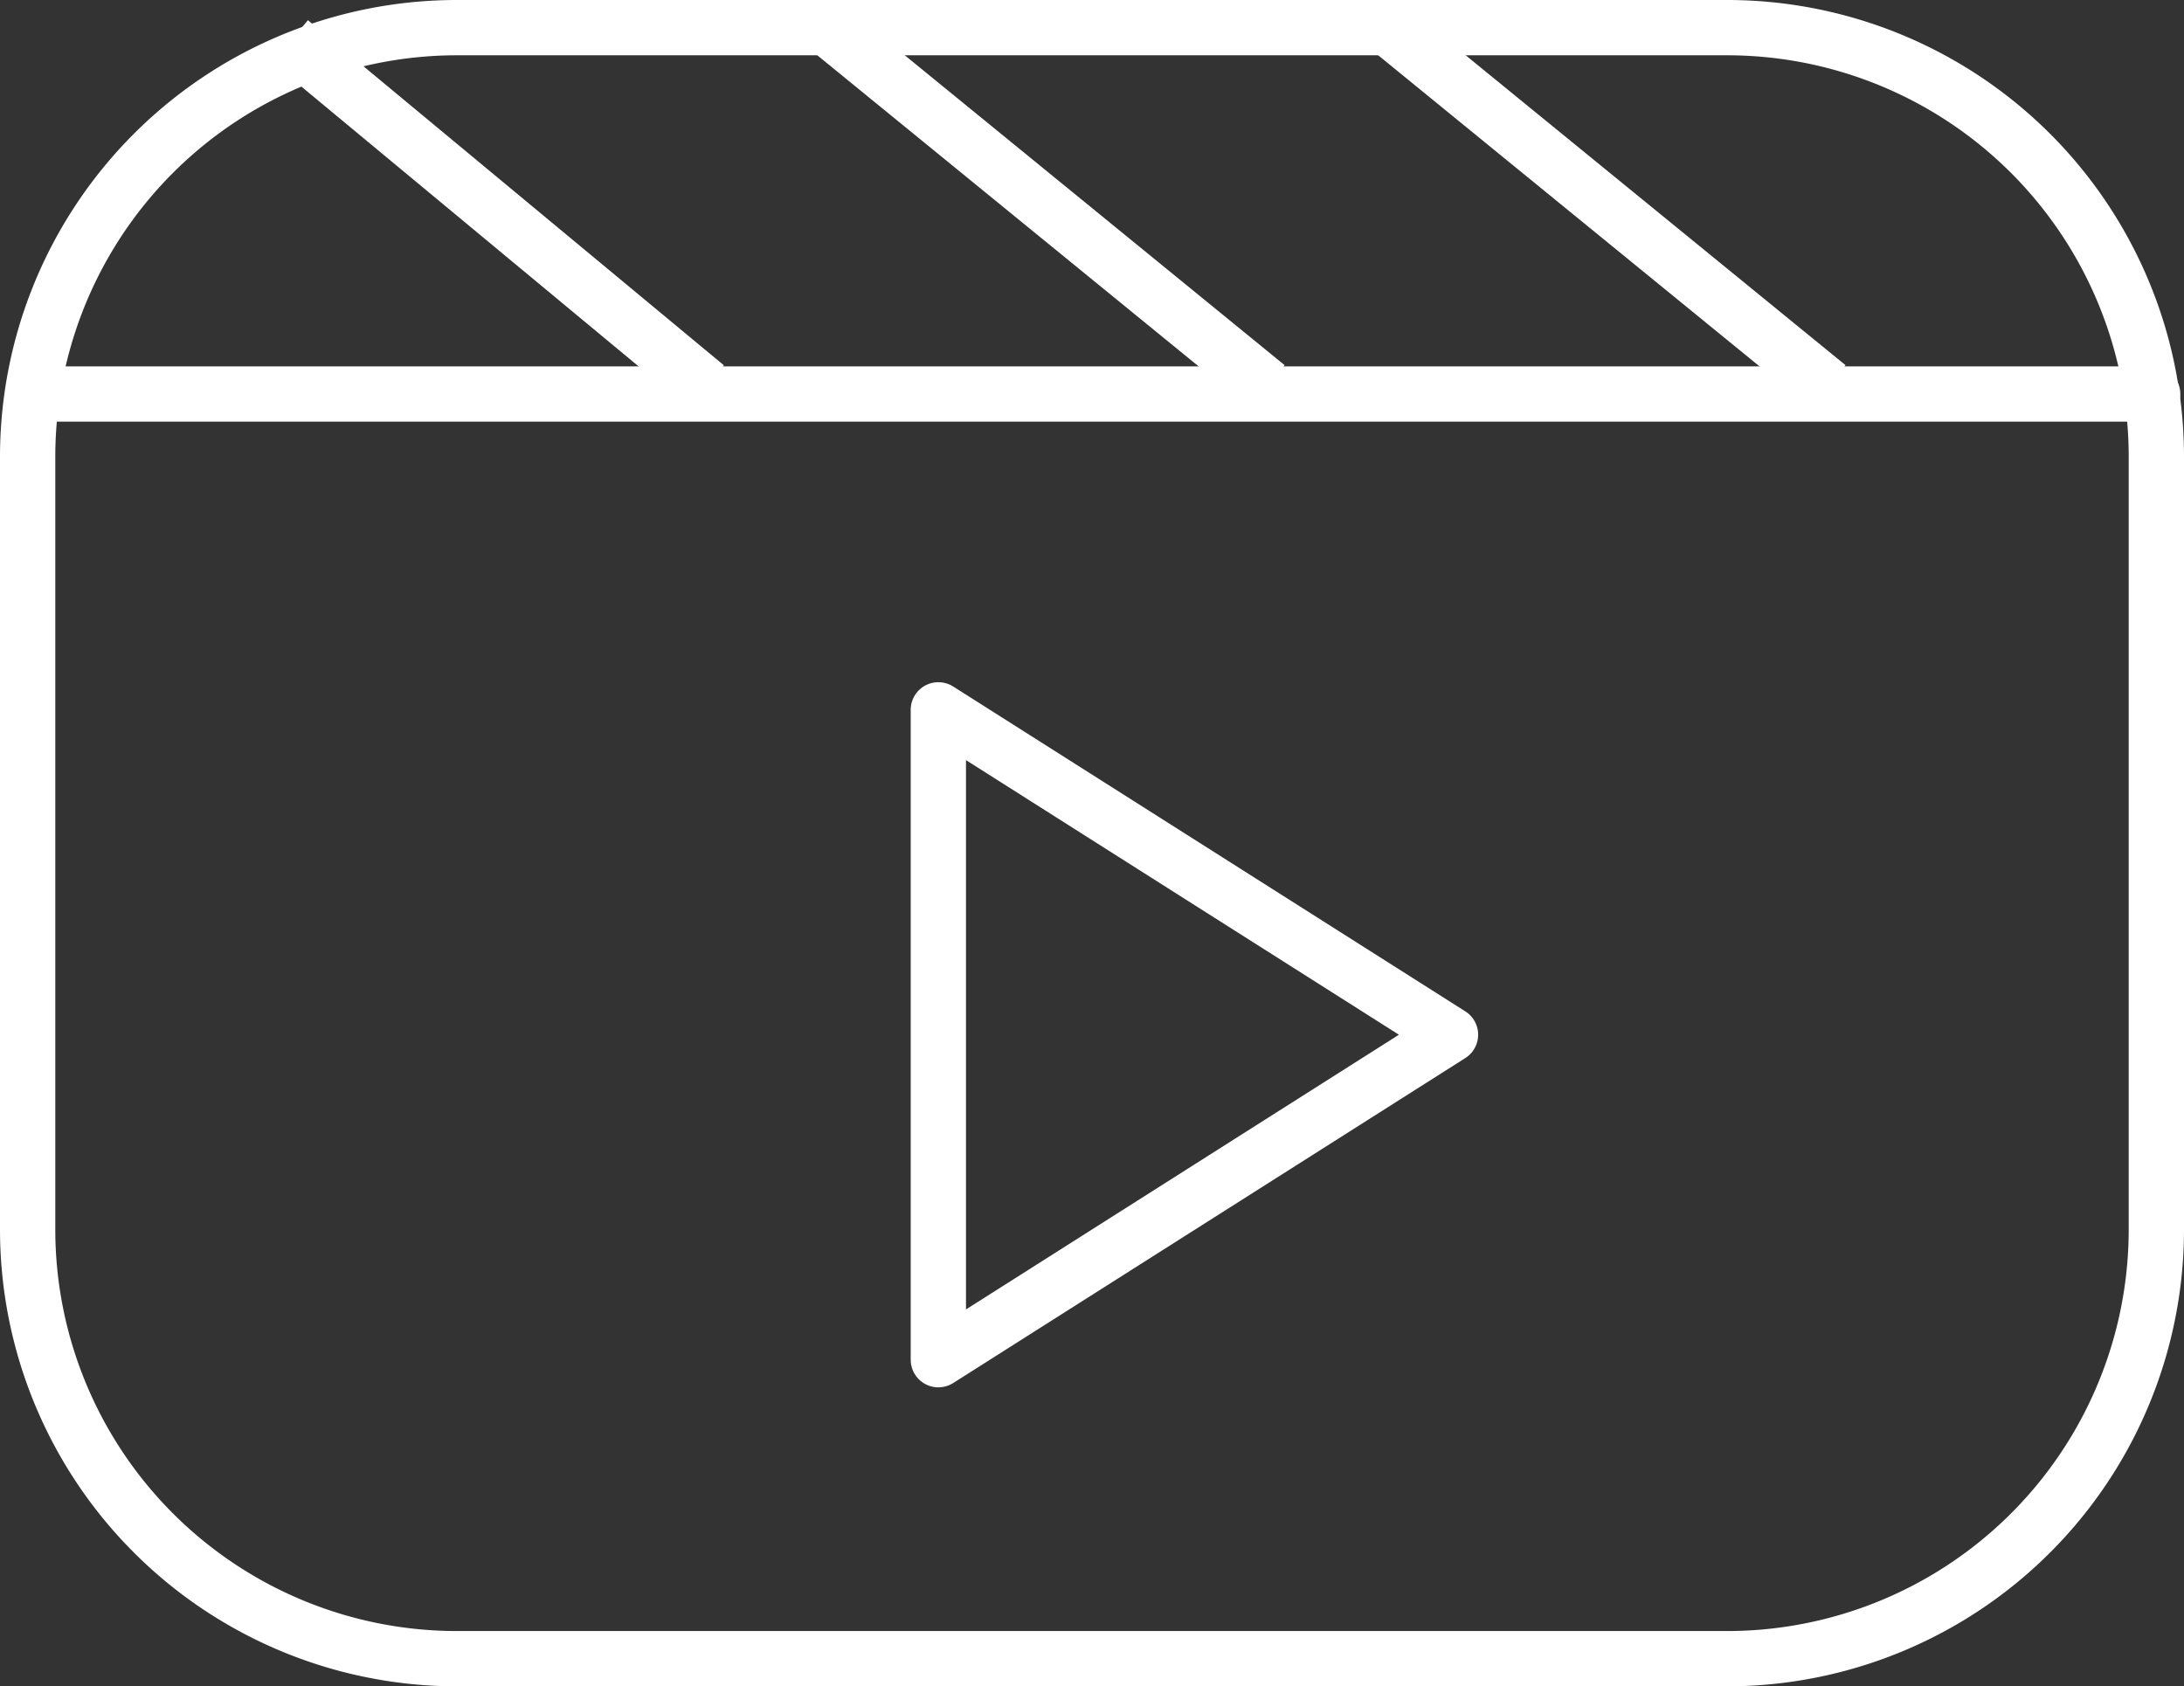
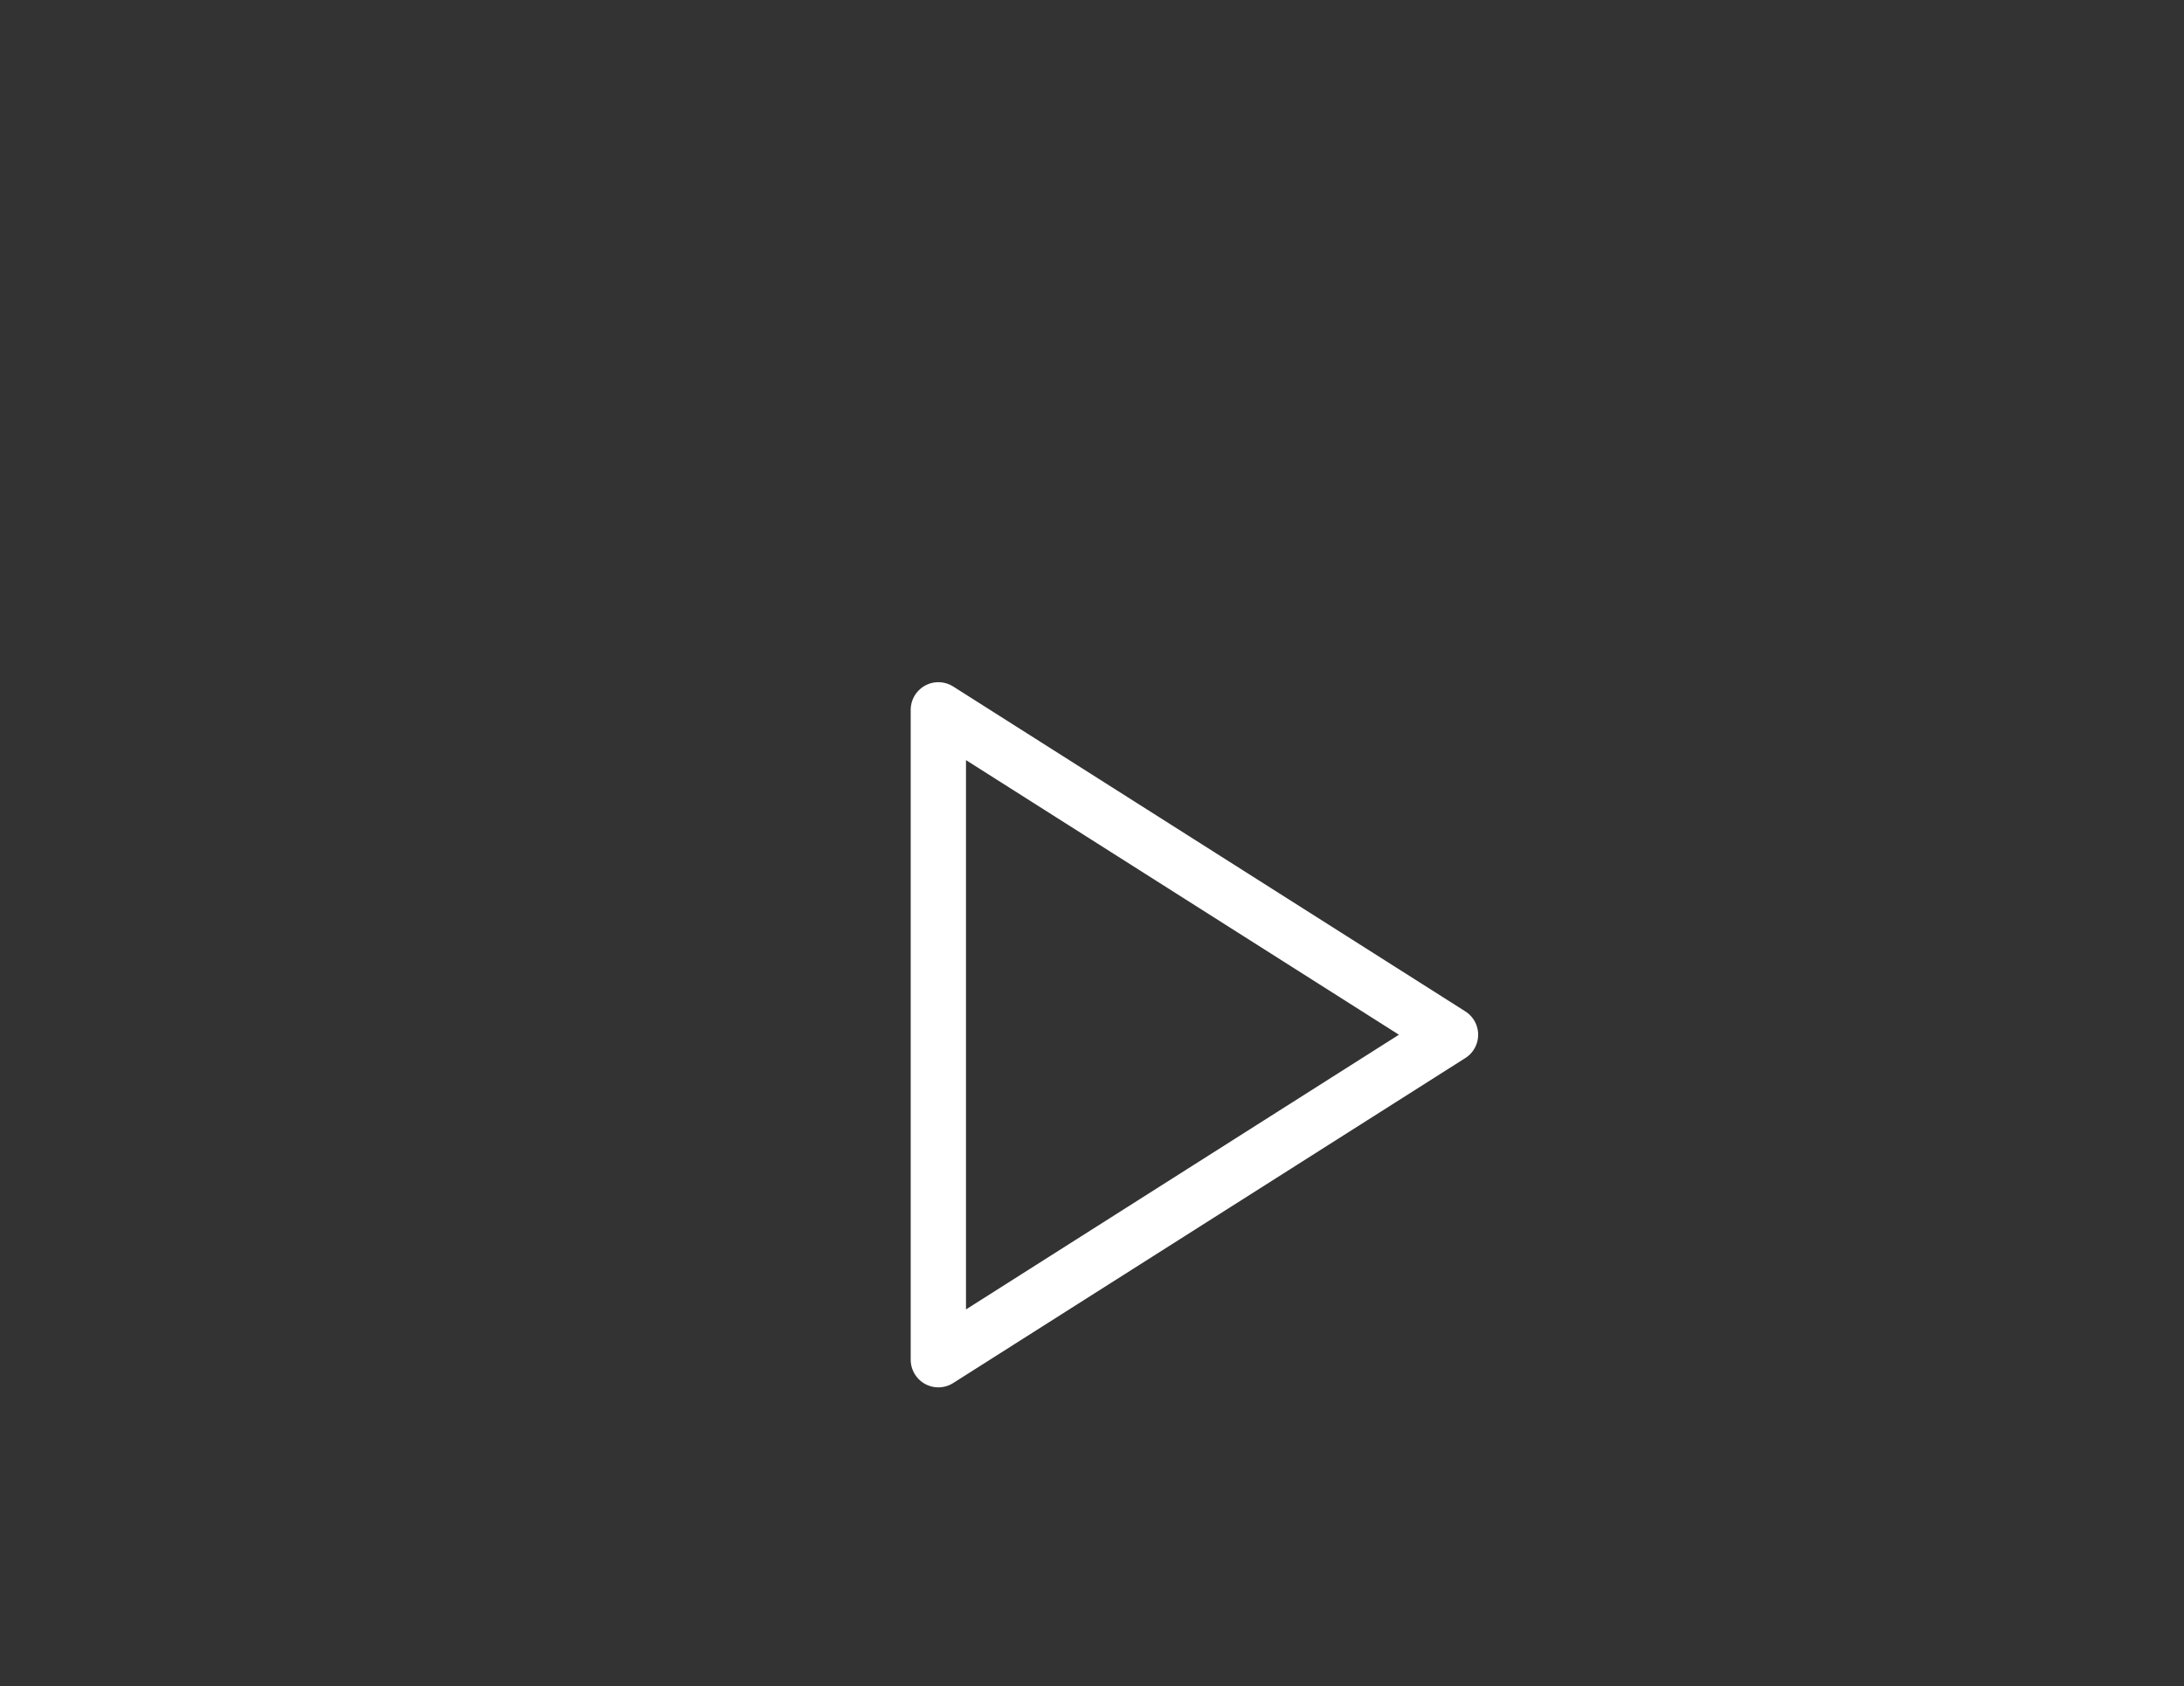
<svg xmlns="http://www.w3.org/2000/svg" id="Groupe_1609" data-name="Groupe 1609" width="79" height="61" viewBox="0 0 79 61">
  <rect x="0" y="0" width="79" height="61" fill="#333333" stroke="none" />
  <defs>
    <clipPath id="clip-path">
-       <rect id="Rectangle_333" data-name="Rectangle 333" width="79" height="61" fill="none" stroke="#fff" stroke-width="2" />
-     </clipPath>
+       </clipPath>
  </defs>
  <path id="Tracé_2872" data-name="Tracé 2872" d="M70.035,66.4V89.908L88.561,78.152Z" transform="translate(-36.093 -40.723)" fill="none" stroke="#fff" stroke-linecap="round" stroke-linejoin="round" stroke-width="2" />
  <g id="Groupe_1608" data-name="Groupe 1608">
    <g id="Groupe_1607" data-name="Groupe 1607" clip-path="url(#clip-path)">
      <line id="Ligne_212" data-name="Ligne 212" x2="76.568" transform="translate(1.299 14.252)" fill="none" stroke="#fff" stroke-linecap="round" stroke-linejoin="round" stroke-width="2" />
-       <path id="Rectangle_332" data-name="Rectangle 332" d="M15.529,0H61.47A15.53,15.53,0,0,1,77,15.53V43.471A15.529,15.529,0,0,1,61.471,59H15.529A15.529,15.529,0,0,1,0,43.471V15.529A15.529,15.529,0,0,1,15.529,0Z" transform="translate(1 1)" fill="none" stroke="#fff" stroke-linecap="round" stroke-linejoin="round" stroke-width="2" />
      <line id="Ligne_213" data-name="Ligne 213" x2="15.046" y2="12.484" transform="translate(10.5 1.5)" fill="none" stroke="#fff" stroke-linejoin="round" stroke-width="2" />
      <line id="Ligne_214" data-name="Ligne 214" x2="16.505" y2="13.465" transform="translate(29.33 0.519)" fill="none" stroke="#fff" stroke-linejoin="round" stroke-width="2" />
      <line id="Ligne_215" data-name="Ligne 215" x2="16.505" y2="13.465" transform="translate(49.619 0.519)" fill="none" stroke="#fff" stroke-linejoin="round" stroke-width="2" />
    </g>
  </g>
</svg>